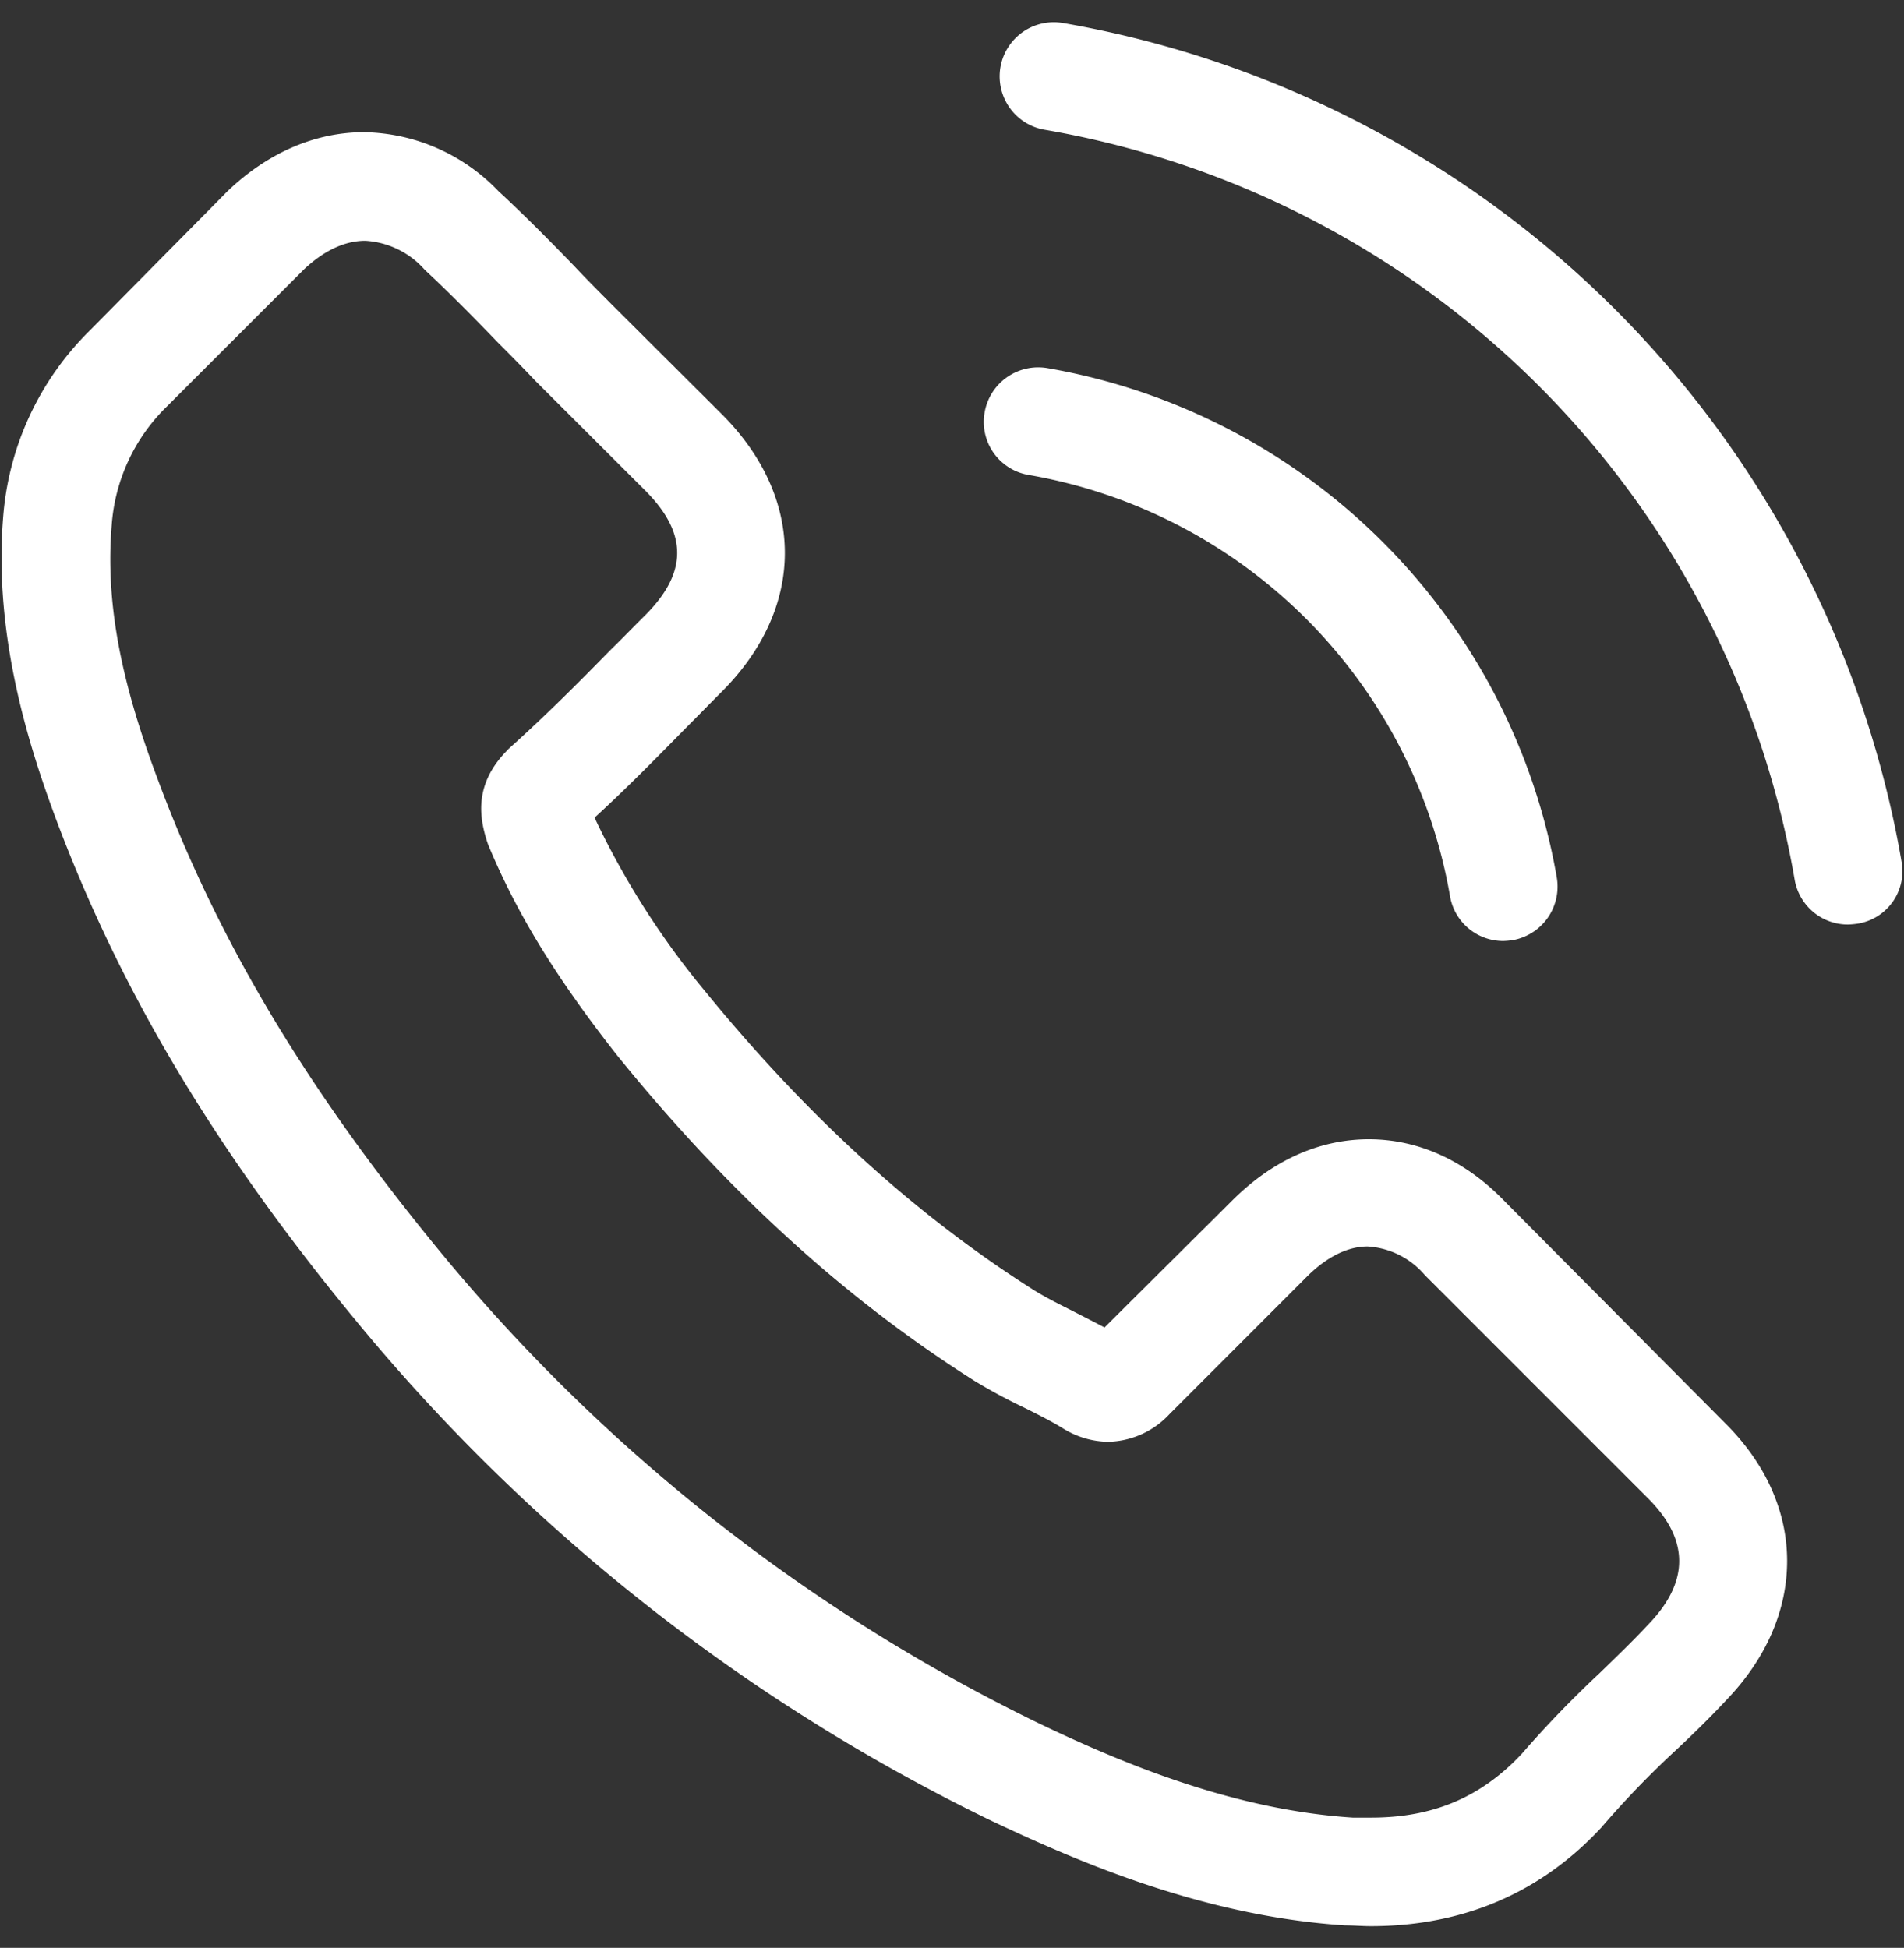
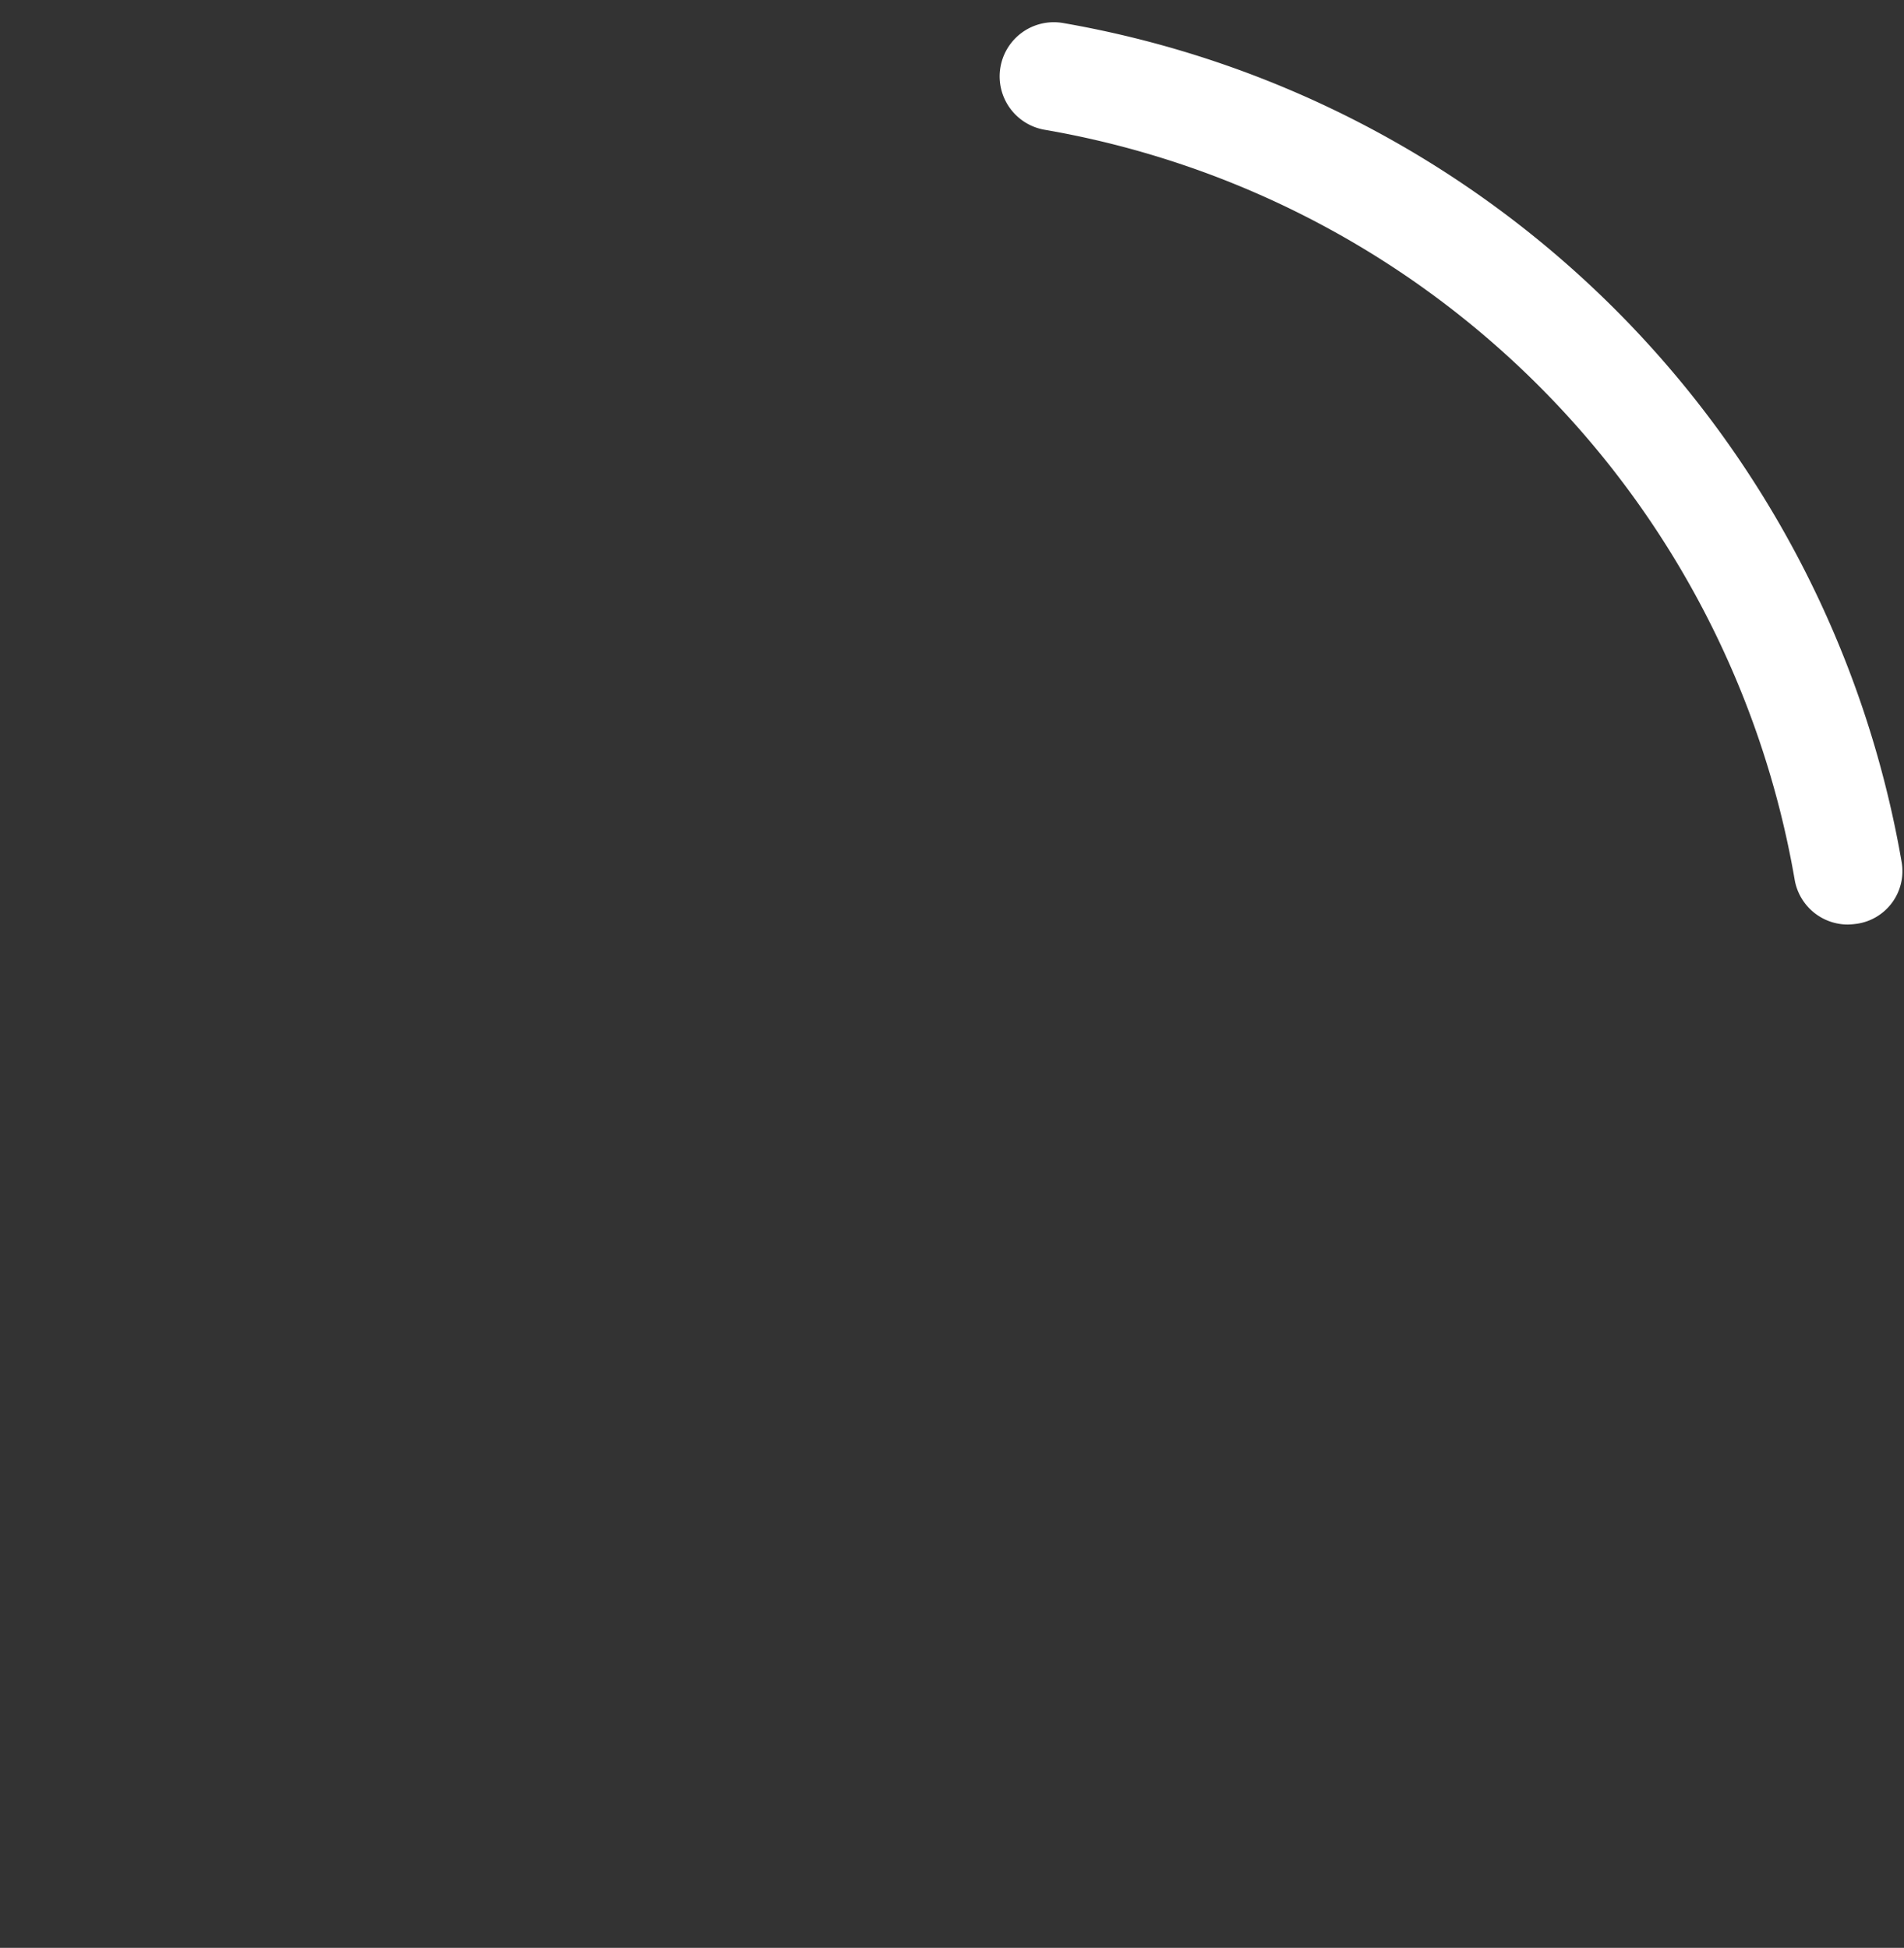
<svg xmlns="http://www.w3.org/2000/svg" id="Capa_1" data-name="Capa 1" viewBox="0 0 214.84 219.81">
  <rect x="0" y="0" width="214.84" height="219.81" fill="#333333" stroke="none" />
  <defs>
    <style>.cls-1{fill:#fff;}</style>
  </defs>
-   <path class="cls-1" d="M169.78,135.56c-4.4-4.57-9.7-7-15.32-7s-10.93,2.4-15.51,7L124.63,149.8c-1.18-.63-2.36-1.22-3.5-1.81-1.63-.82-3.17-1.59-4.48-2.41-13.42-8.52-25.62-19.63-37.32-34A92.24,92.24,0,0,1,67.09,92.27c3.72-3.4,7.17-6.94,10.52-10.34,1.27-1.27,2.54-2.58,3.81-3.85,9.52-9.52,9.52-21.85,0-31.37L69,34.33c-1.4-1.41-2.85-2.86-4.21-4.31-2.72-2.81-5.58-5.71-8.53-8.43a21.45,21.45,0,0,0-15.18-6.67c-5.53,0-10.88,2.32-15.42,6.67l-.09.09L10.2,37.23A33.11,33.11,0,0,0,.36,58.31C-.73,71.55,3.17,83.88,6.16,92c7.35,19.81,18.32,38.17,34.68,57.85a213.31,213.31,0,0,0,71.05,55.63c10.42,4.94,24.34,10.79,39.89,11.79.95,0,1.95.09,2.86.09,10.47,0,19.27-3.77,26.16-11.25,0-.09.13-.13.18-.22a104.7,104.7,0,0,1,7.93-8.21c2-1.86,4-3.81,5.9-5.85,4.48-4.67,6.84-10.11,6.84-15.68s-2.4-11-7-15.56ZM186,183.3s0,0,0,0c-1.77,1.91-3.58,3.63-5.53,5.53a120.12,120.12,0,0,0-8.75,9.07c-4.58,4.9-10,7.21-17,7.21-.68,0-1.4,0-2.08,0-13.47-.87-26-6.13-35.36-10.61a201.48,201.48,0,0,1-66.92-52.41c-15.46-18.64-25.8-35.86-32.64-54.36C13.46,76.4,11.92,67.61,12.6,59.31a20.78,20.78,0,0,1,6.26-13.47L34.32,30.38c2.22-2.08,4.57-3.21,6.89-3.21a9.71,9.71,0,0,1,6.62,3.17l.13.14c2.77,2.58,5.4,5.25,8.16,8.11C57.53,40,59,41.49,60.43,43L72.81,55.36c4.8,4.81,4.8,9.25,0,14.06-1.32,1.31-2.59,2.63-3.9,3.9-3.81,3.9-7.44,7.52-11.38,11.06-.09.09-.18.14-.23.23-3.9,3.9-3.17,7.7-2.36,10.29l.14.41c3.22,7.79,7.75,15.14,14.64,23.89l0,0c12.51,15.42,25.7,27.43,40.26,36.64a62.85,62.85,0,0,0,5.57,3c1.64.82,3.18,1.59,4.49,2.41.18.09.36.22.55.31a9.83,9.83,0,0,0,4.48,1.14,9.73,9.73,0,0,0,6.9-3.13l15.5-15.51c1.54-1.54,4-3.4,6.85-3.4a9.21,9.21,0,0,1,6.52,3.31l.1.09,25,25C190.64,173.74,190.64,178.5,186,183.3Z" />
-   <path class="cls-1" d="M116.1,53.6a58.35,58.35,0,0,1,47.51,47.51,6.09,6.09,0,0,0,6,5.08,9.3,9.3,0,0,0,1.05-.09,6.14,6.14,0,0,0,5-7.08,70.55,70.55,0,0,0-57.49-57.48,6.14,6.14,0,0,0-7.07,5A6.07,6.07,0,0,0,116.1,53.6Z" />
  <path class="cls-1" d="M214.57,97.26A116.17,116.17,0,0,0,119.91,2.59a6.11,6.11,0,1,0-2,12.06,103.77,103.77,0,0,1,84.59,84.6,6.09,6.09,0,0,0,6,5.08,9.3,9.3,0,0,0,1.05-.09A6,6,0,0,0,214.57,97.26Z" />
</svg>